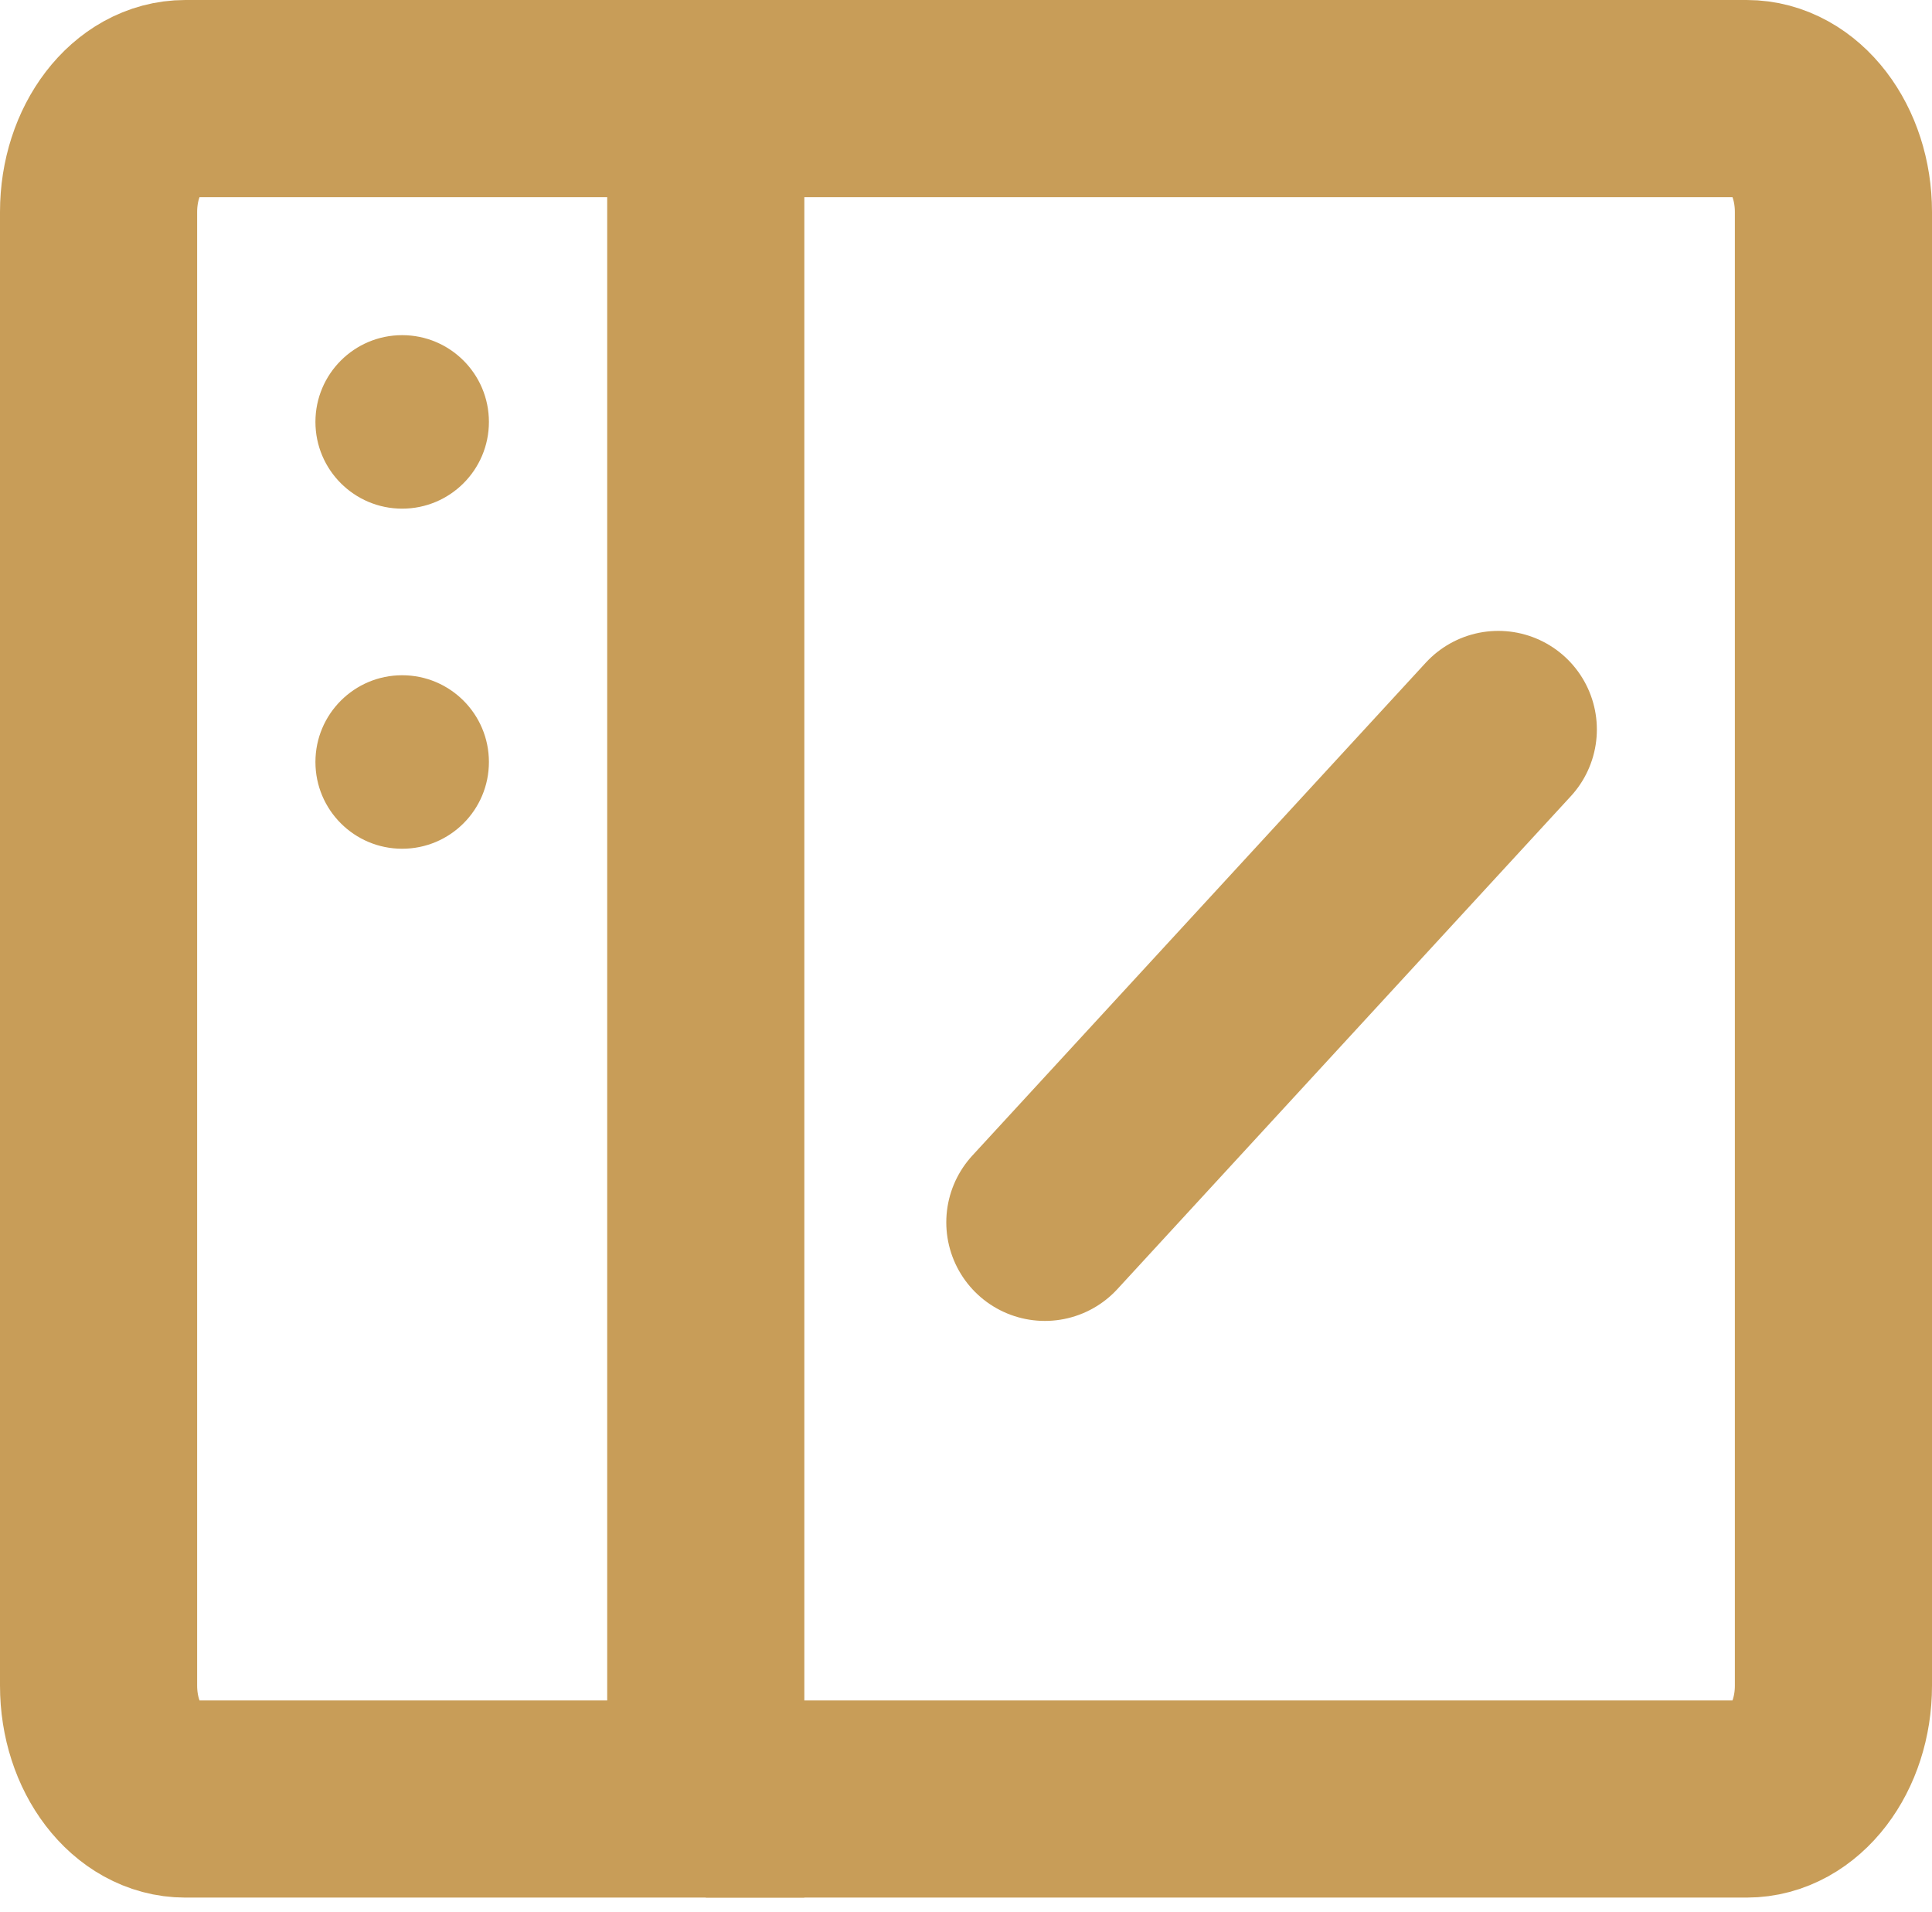
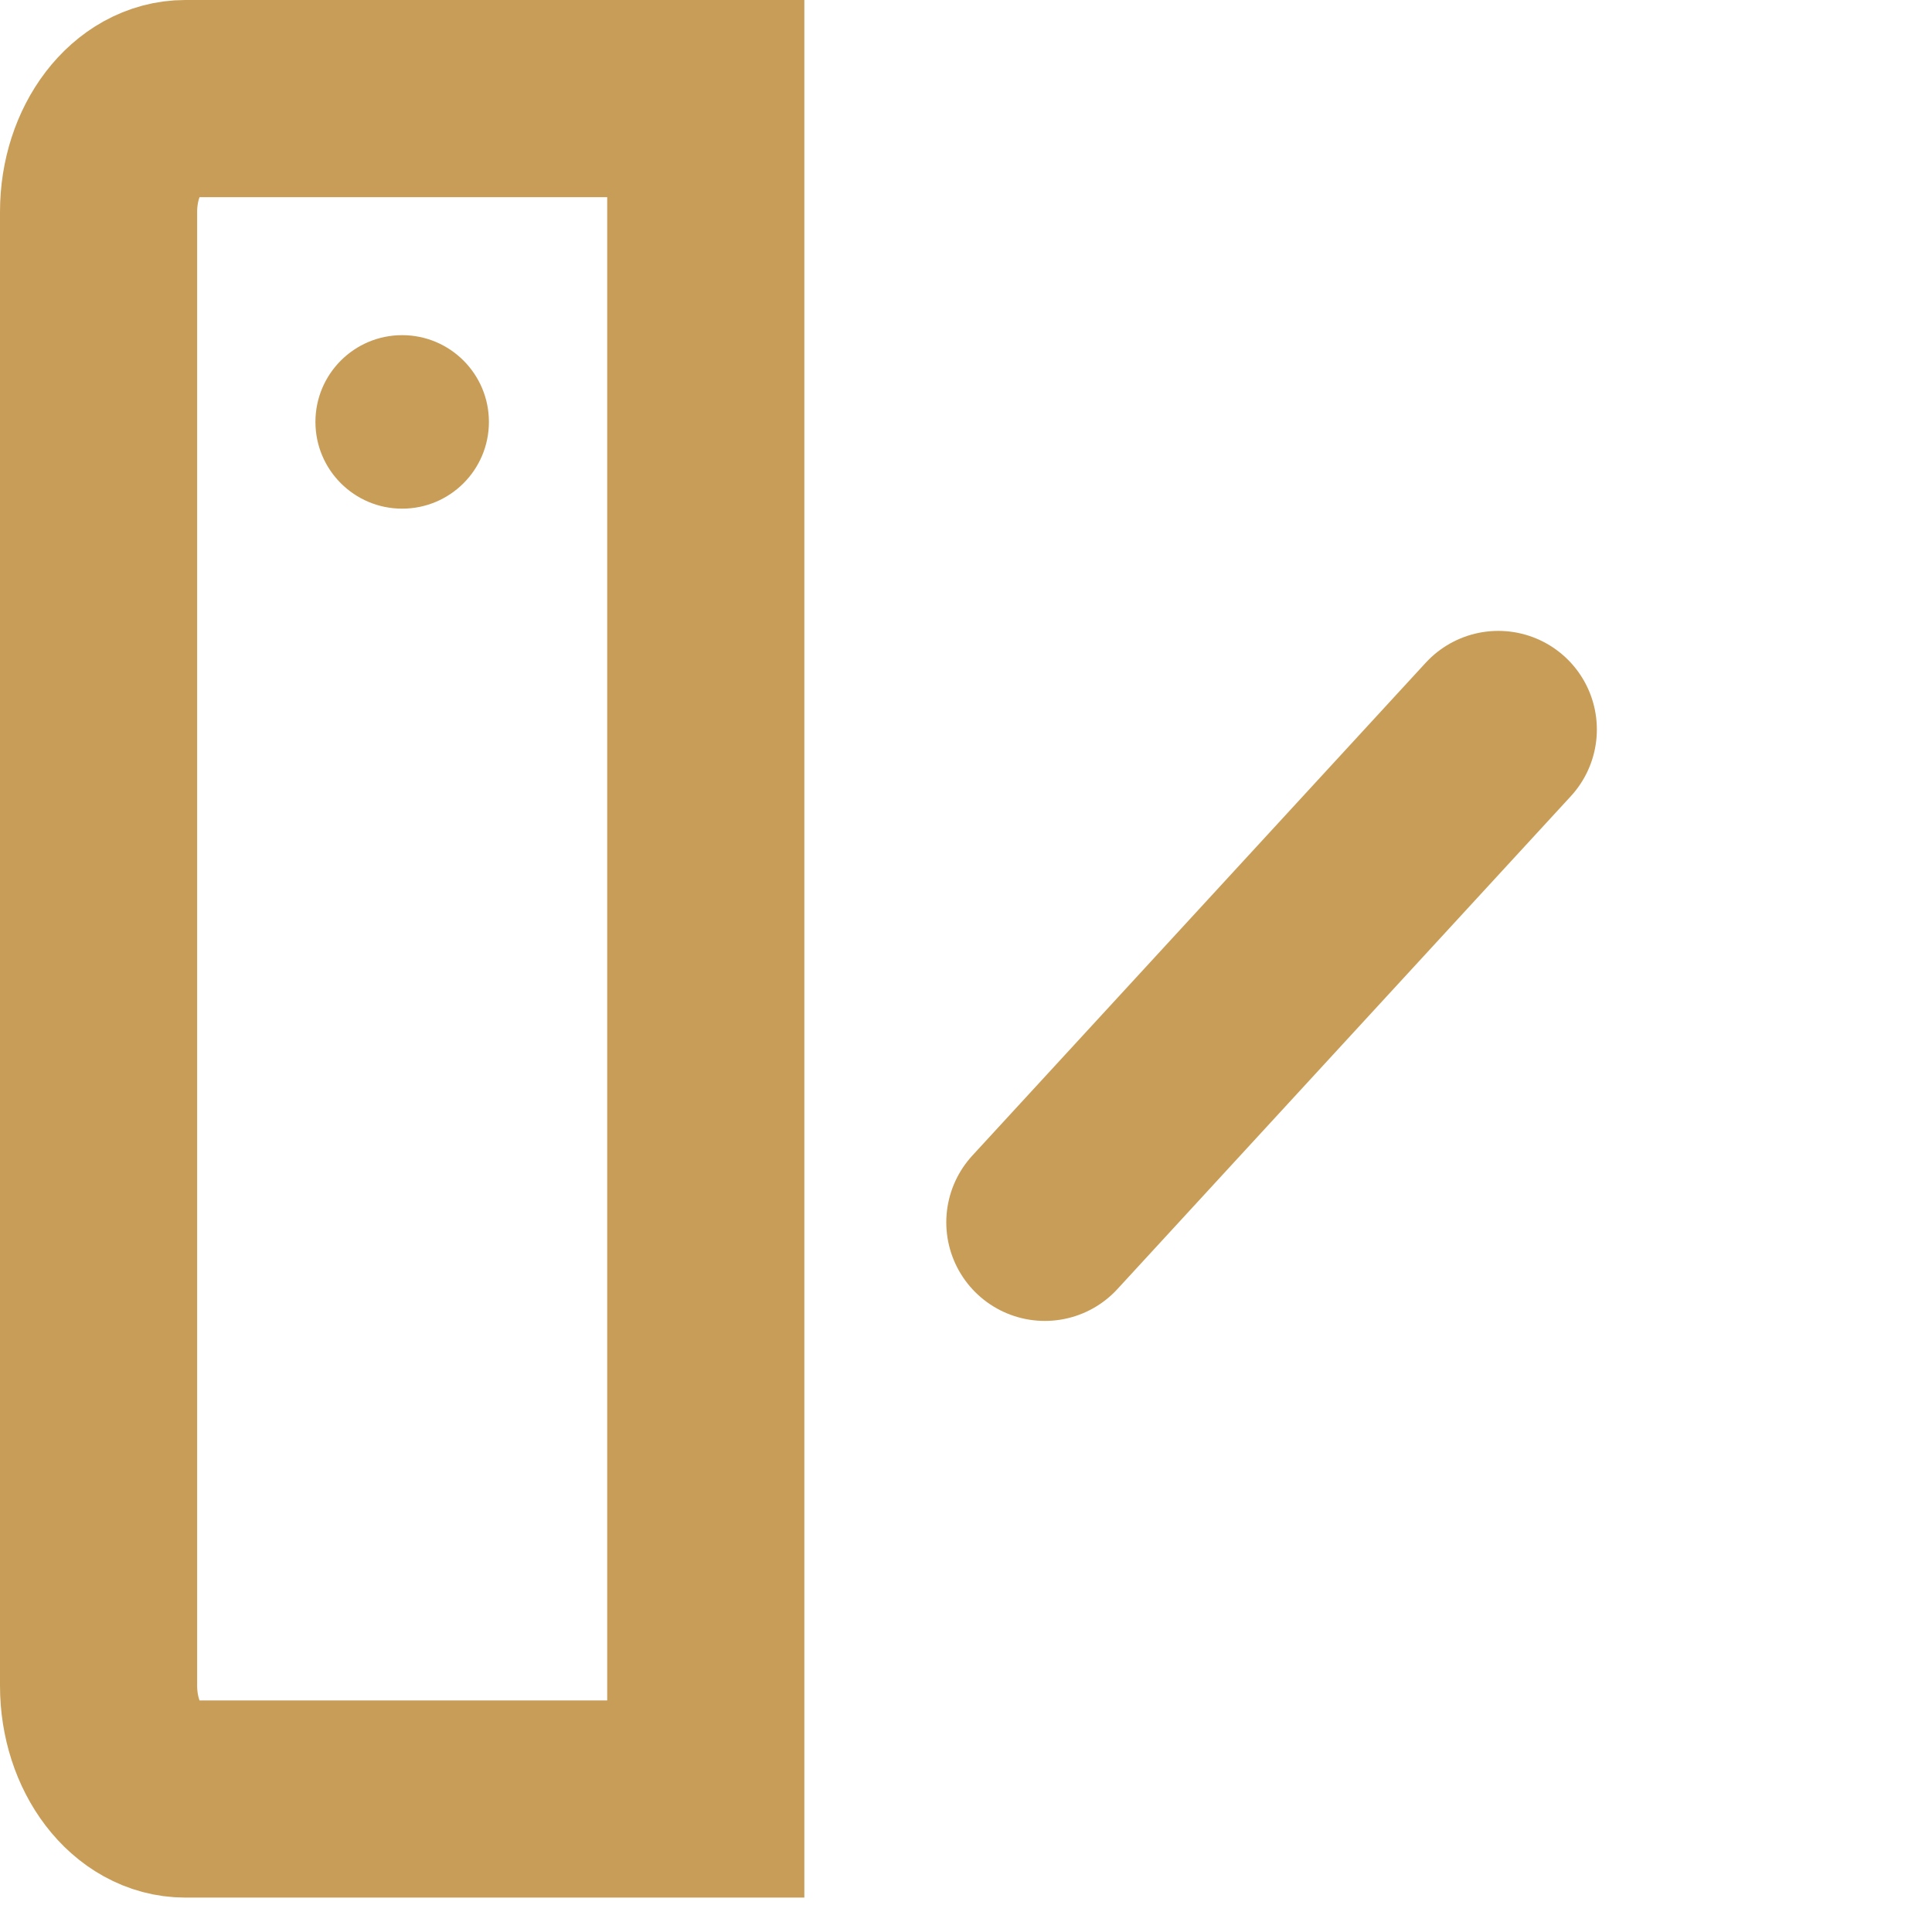
<svg xmlns="http://www.w3.org/2000/svg" width="98" height="97" viewBox="0 0 98 97" fill="none">
-   <path d="M35.801 5H88.6C91.031 5 93 7.574 93 10.75V85.5C93 88.676 91.031 91.25 88.6 91.25H35.801" stroke="#C89D58" stroke-width="10" />
  <path d="M5 10.75C5 7.574 6.97 5 9.4 5H35.8V91.25H9.4C6.97 91.25 5 88.676 5 85.5V10.75Z" stroke="#C89D58" stroke-width="10" />
  <path d="M76 37L53 62" stroke="#C89D58" stroke-width="10" stroke-linecap="round" stroke-linejoin="round" />
  <path d="M24.8 21.4C24.8 18.97 22.83 17 20.4 17C17.97 17 16 18.97 16 21.4C16 23.83 17.97 25.8 20.4 25.8C22.83 25.8 24.8 23.83 24.8 21.4Z" fill="#C89D58" />
-   <path d="M24.8 38.65C24.8 36.22 22.83 34.25 20.4 34.25C17.97 34.25 16 36.22 16 38.65C16 41.08 17.97 43.05 20.4 43.05C22.83 43.05 24.8 41.08 24.8 38.65Z" fill="#C89D58" />
</svg>